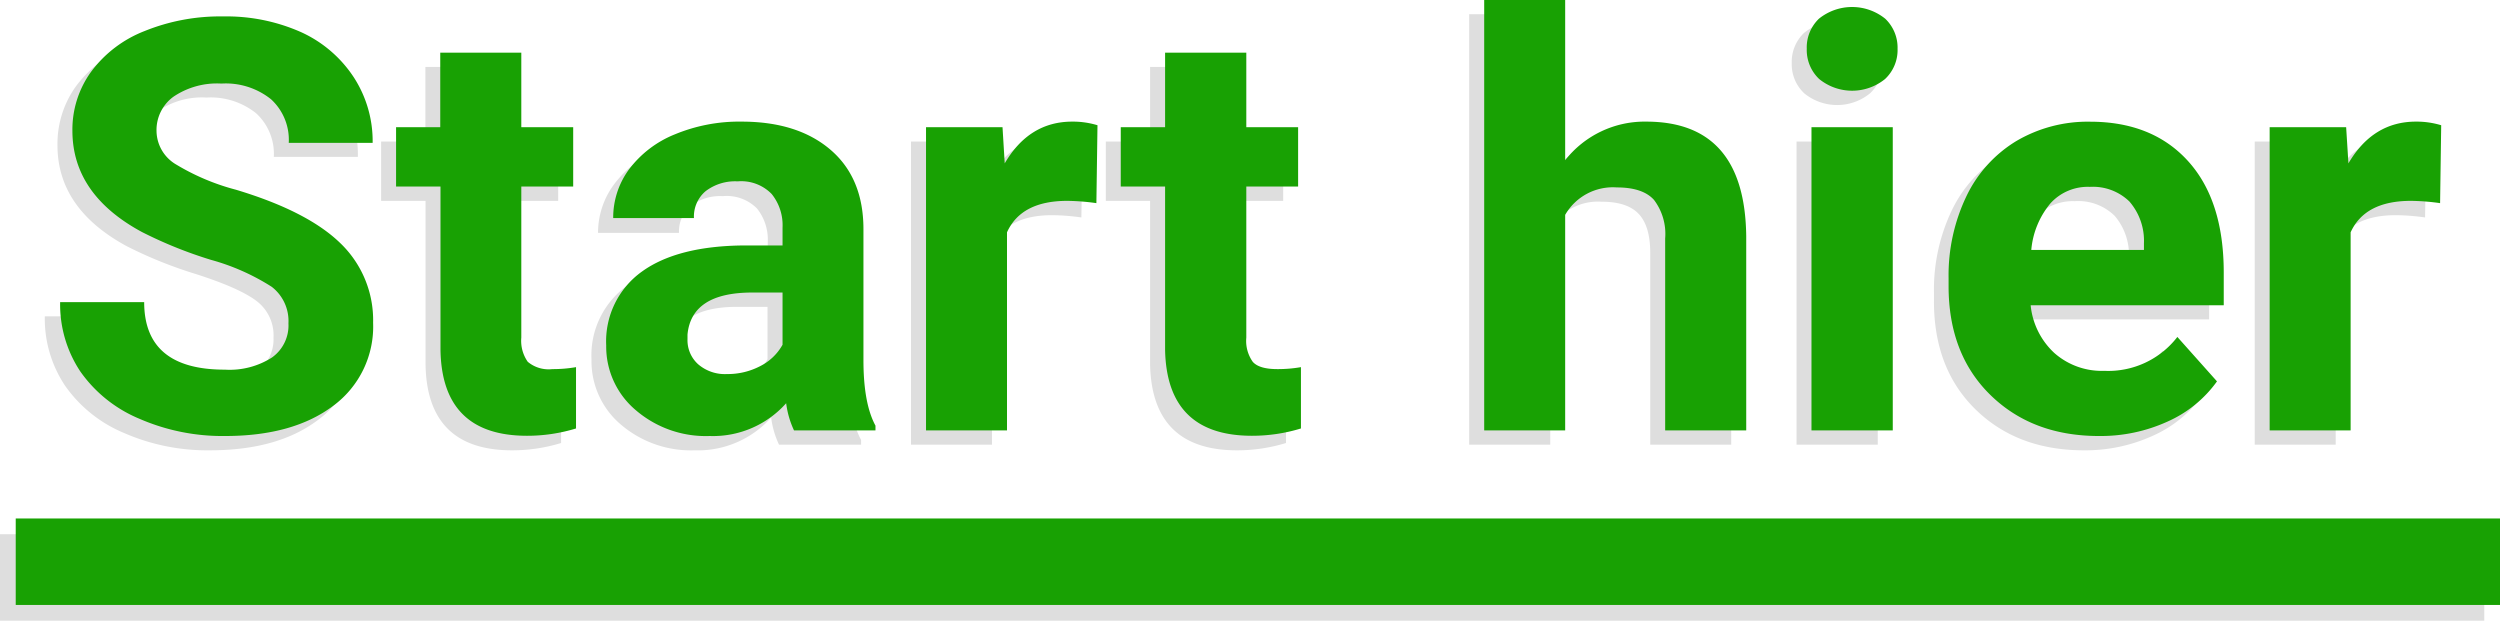
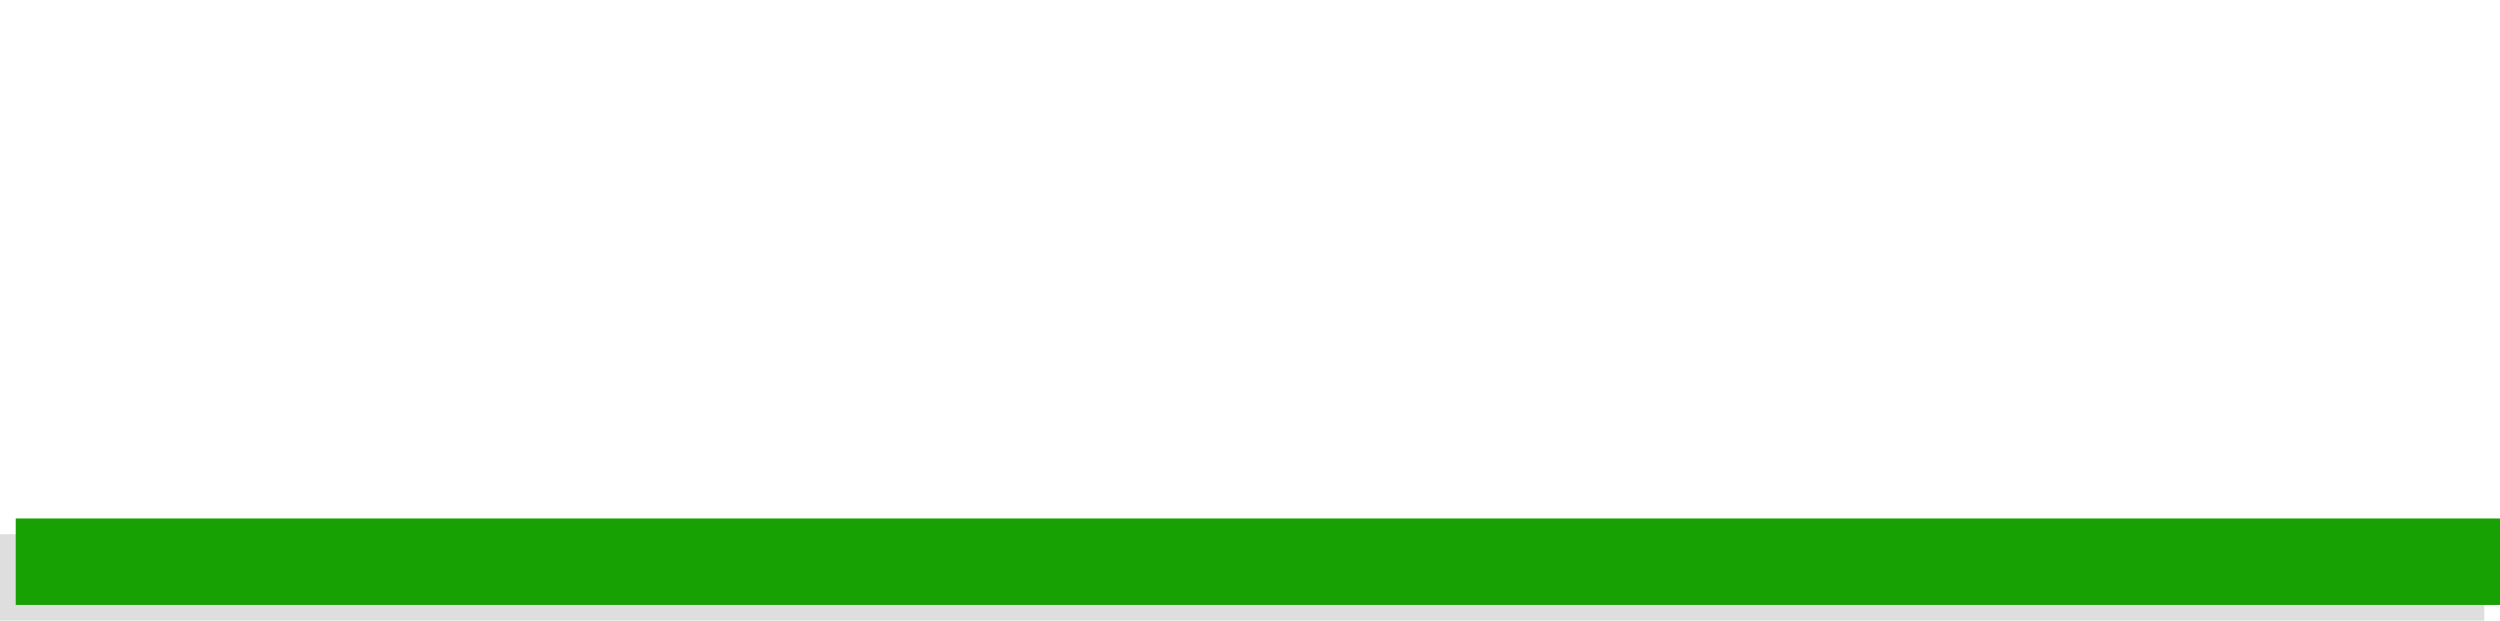
<svg xmlns="http://www.w3.org/2000/svg" id="Layer_1" data-name="Layer 1" viewBox="0 0 318 78.95">
  <defs>
    <style>.cls-1{fill:#dedede}.cls-2{fill:#18a103}</style>
  </defs>
  <title>NL-1.1bz-button</title>
  <path class="cls-1" d="M0 67.95h316v11H0z" />
  <path class="cls-2" d="M2 65.95h316v11H2z" />
-   <path class="cls-1" d="M52.79 54a5.47 5.47 0 0 0-2.14-4.65q-2.13-1.64-7.7-3.43a54.77 54.77 0 0 1-8.8-3.54q-8.85-4.78-8.84-12.87A12.54 12.54 0 0 1 27.68 22a15.4 15.4 0 0 1 6.81-5.15 25.51 25.51 0 0 1 10-1.86 23.21 23.21 0 0 1 9.91 2 15.69 15.69 0 0 1 6.75 5.68A14.84 14.84 0 0 1 63.52 31H52.83a7 7 0 0 0-2.25-5.54 9.23 9.23 0 0 0-6.31-2 9.8 9.8 0 0 0-6.09 1.66A5.22 5.22 0 0 0 36 29.54a5 5 0 0 0 2.55 4.25 28.91 28.91 0 0 0 7.5 3.21q9.14 2.74 13.3 6.8a13.58 13.58 0 0 1 4.17 10.13 12.47 12.47 0 0 1-5.1 10.56q-5.1 3.84-13.72 3.84a26.39 26.39 0 0 1-10.91-2.2 17.23 17.23 0 0 1-7.5-6 15.33 15.33 0 0 1-2.59-8.84h10.73q0 8.6 10.27 8.59a10 10 0 0 0 5.95-1.55A5 5 0 0 0 52.79 54zM82.41 19.56v9.49H89v7.55h-6.59v19.25a4.59 4.59 0 0 0 .82 3.07 4.16 4.16 0 0 0 3.14.92 16.13 16.13 0 0 0 3-.25v7.81a21.15 21.15 0 0 1-6.24.93q-10.84 0-11-10.95V36.6h-5.65v-7.55h5.63v-9.49zM117.09 67.61a11.44 11.44 0 0 1-1-3.45 12.47 12.47 0 0 1-9.73 4.17 13.71 13.71 0 0 1-9.39-3.28 10.55 10.55 0 0 1-3.73-8.27 10.89 10.89 0 0 1 4.55-9.41q4.53-3.28 13.13-3.32h4.74v-2.21a6.35 6.35 0 0 0-1.37-4.27 5.41 5.41 0 0 0-4.36-1.57 6.12 6.12 0 0 0-4.08 1.25 4.22 4.22 0 0 0-1.48 3.42h-10.3a10.33 10.33 0 0 1 2.06-6.2A13.68 13.68 0 0 1 102 30a21.16 21.16 0 0 1 8.48-1.63q7.13 0 11.32 3.59T126 42v16.7q0 5.49 1.53 8.31v.6zm-8.52-7.16a8.85 8.85 0 0 0 4.21-1 6.65 6.65 0 0 0 2.85-2.72v-6.65h-3.85q-7.74 0-8.23 5.34v.61a4.1 4.1 0 0 0 1.36 3.17 5.24 5.24 0 0 0 3.66 1.25zM155.55 38.71a28 28 0 0 0-3.7-.29q-5.85 0-7.67 4v25.19h-10.3V29.05h9.73l.29 4.59q3.09-5.31 8.59-5.31a10.78 10.78 0 0 1 3.21.47zM174.62 19.56v9.49h6.6v7.55h-6.6v19.25a4.64 4.64 0 0 0 .82 3.07 4.16 4.16 0 0 0 3.14.92 16.13 16.13 0 0 0 3-.25v7.81a21.15 21.15 0 0 1-6.24.93q-10.83 0-11.05-10.95V36.6h-5.63v-7.55h5.63v-9.49zM215.19 33.25a12.84 12.84 0 0 1 10.3-4.92q12.54 0 12.72 14.58v24.7h-10.3V43.2c0-2.21-.47-3.85-1.43-4.9s-2.52-1.59-4.74-1.59a7 7 0 0 0-6.55 3.49v27.41h-10.31V12.86h10.31zM245.91 19.07a5.09 5.09 0 0 1 1.55-3.82 6.67 6.67 0 0 1 8.43 0 5 5 0 0 1 1.57 3.82 5.07 5.07 0 0 1-1.59 3.85 6.62 6.62 0 0 1-8.37 0 5.07 5.07 0 0 1-1.59-3.85zm10.94 48.54h-10.33V29.05h10.33zM283.09 68.33q-8.49 0-13.81-5.21T264 49.26v-1a23.39 23.39 0 0 1 2.24-10.39 16.5 16.5 0 0 1 6.37-7.06 17.85 17.85 0 0 1 9.39-2.48q7.91 0 12.46 5T299 47.47v4.21h-24.61a9.58 9.58 0 0 0 3 6.06 9.13 9.13 0 0 0 6.38 2.26 11.13 11.13 0 0 0 9.3-4.31l5.06 5.67a15.42 15.42 0 0 1-6.27 5.11 20.65 20.65 0 0 1-8.77 1.86zm-1.18-31.69a6.45 6.45 0 0 0-5 2.07 10.82 10.82 0 0 0-2.44 5.95h14.33v-.83a7.65 7.65 0 0 0-1.8-5.31 6.59 6.59 0 0 0-5.09-1.88zM326.47 38.71a28.09 28.09 0 0 0-3.71-.29q-5.85 0-7.66 4v25.19h-10.3V29.05h9.73l.28 4.59q3.1-5.31 8.59-5.31a10.78 10.78 0 0 1 3.21.47z" transform="translate(-18 -11.05)" />
-   <path class="cls-2" d="M54.69 52.18a5.49 5.49 0 0 0-2.13-4.65 28.27 28.27 0 0 0-7.7-3.42 54.84 54.84 0 0 1-8.81-3.55q-8.83-4.77-8.84-12.87a12.54 12.54 0 0 1 2.37-7.5A15.4 15.4 0 0 1 36.39 15a25.55 25.55 0 0 1 10-1.86 23.36 23.36 0 0 1 9.91 2 15.85 15.85 0 0 1 6.7 5.74 14.91 14.91 0 0 1 2.4 8.34H54.73a7 7 0 0 0-2.25-5.54 9.21 9.21 0 0 0-6.31-2 9.89 9.89 0 0 0-6.09 1.66 5.23 5.23 0 0 0-2.17 4.37A5 5 0 0 0 40.45 32 28.85 28.85 0 0 0 48 35.18q9.12 2.74 13.29 6.8a13.58 13.58 0 0 1 4.17 10.13 12.52 12.52 0 0 1-5.09 10.57q-5.1 3.83-13.73 3.83a26.46 26.46 0 0 1-10.9-2.19 17.28 17.28 0 0 1-7.51-6 15.4 15.4 0 0 1-2.58-8.84h10.69q0 8.6 10.26 8.59a10 10 0 0 0 6-1.55 5 5 0 0 0 2.09-4.34zM84.31 17.75v9.48h6.6v7.55h-6.6V54a4.64 4.64 0 0 0 .82 3.07 4.13 4.13 0 0 0 3.14.93 17 17 0 0 0 3-.25v7.8a21.15 21.15 0 0 1-6.24.93q-10.83 0-11-10.94V34.78h-5.65v-7.55H74v-9.48zM119 65.8a11.5 11.5 0 0 1-1-3.46 12.46 12.46 0 0 1-9.73 4.17 13.66 13.66 0 0 1-9.39-3.28A10.56 10.56 0 0 1 95.11 55a10.9 10.9 0 0 1 4.55-9.41q4.55-3.28 13.13-3.32h4.75V40a6.32 6.32 0 0 0-1.38-4.27 5.39 5.39 0 0 0-4.33-1.61 6.16 6.16 0 0 0-4.08 1.25 4.22 4.22 0 0 0-1.48 3.42H96a10.34 10.34 0 0 1 2-6.18 13.64 13.64 0 0 1 5.84-4.47 21.35 21.35 0 0 1 8.49-1.62q7.13 0 11.31 3.58t4.19 10.07v16.71q0 5.49 1.53 8.31v.61zm-8.52-7.17a8.92 8.92 0 0 0 4.2-1 6.69 6.69 0 0 0 2.86-2.73v-6.64h-3.85q-7.74 0-8.24 5.35v.6a4.11 4.11 0 0 0 1.35 3.17 5.22 5.22 0 0 0 3.68 1.25zM157.46 36.89a28.22 28.22 0 0 0-3.71-.29q-5.85 0-7.66 4v25.2h-10.3V27.23h9.73l.28 4.6q3.1-5.31 8.59-5.31a10.78 10.78 0 0 1 3.21.46zM176.53 17.75v9.48h6.59v7.55h-6.59V54a4.59 4.59 0 0 0 .82 3.07c.54.62 1.59.93 3.13.93a17 17 0 0 0 3-.25v7.8a21.13 21.13 0 0 1-6.23.93q-10.84 0-11.05-10.94V34.78h-5.64v-7.55h5.64v-9.48zM217.09 31.43a12.85 12.85 0 0 1 10.3-4.91q12.56 0 12.73 14.57V65.8h-10.31V41.38a7.17 7.17 0 0 0-1.42-4.9q-1.42-1.59-4.74-1.59a7 7 0 0 0-6.56 3.49V65.8h-10.3V11.05h10.3zM247.82 17.25a5.06 5.06 0 0 1 1.55-3.82 6.71 6.71 0 0 1 8.43 0 5.07 5.07 0 0 1 1.57 3.82 5.05 5.05 0 0 1-1.59 3.85 6.64 6.64 0 0 1-8.38 0 5.08 5.08 0 0 1-1.58-3.85zm10.94 48.55h-10.34V27.23h10.34zM285 66.51q-8.48 0-13.81-5.21t-5.33-13.86v-1a23.26 23.26 0 0 1 2.25-10.39 16.54 16.54 0 0 1 6.35-7.05 17.89 17.89 0 0 1 9.39-2.47q7.92 0 12.46 5t4.55 14.15v4.2H276.3a9.53 9.53 0 0 0 3 6.06 9.1 9.1 0 0 0 6.36 2.28 11.09 11.09 0 0 0 9.3-4.31l5.04 5.65a15.43 15.43 0 0 1-6.28 5.11 20.5 20.5 0 0 1-8.72 1.84zm-1.17-31.69a6.4 6.4 0 0 0-5 2.08 10.69 10.69 0 0 0-2.45 5.94h14.33V42a7.63 7.63 0 0 0-1.85-5.32 6.66 6.66 0 0 0-5.04-1.86zM328.38 36.89a28.22 28.22 0 0 0-3.71-.29q-5.85 0-7.67 4v25.2h-10.3V27.23h9.73l.29 4.6q3.11-5.31 8.59-5.31a10.78 10.78 0 0 1 3.21.46z" transform="translate(-18 -11.05)" />
</svg>